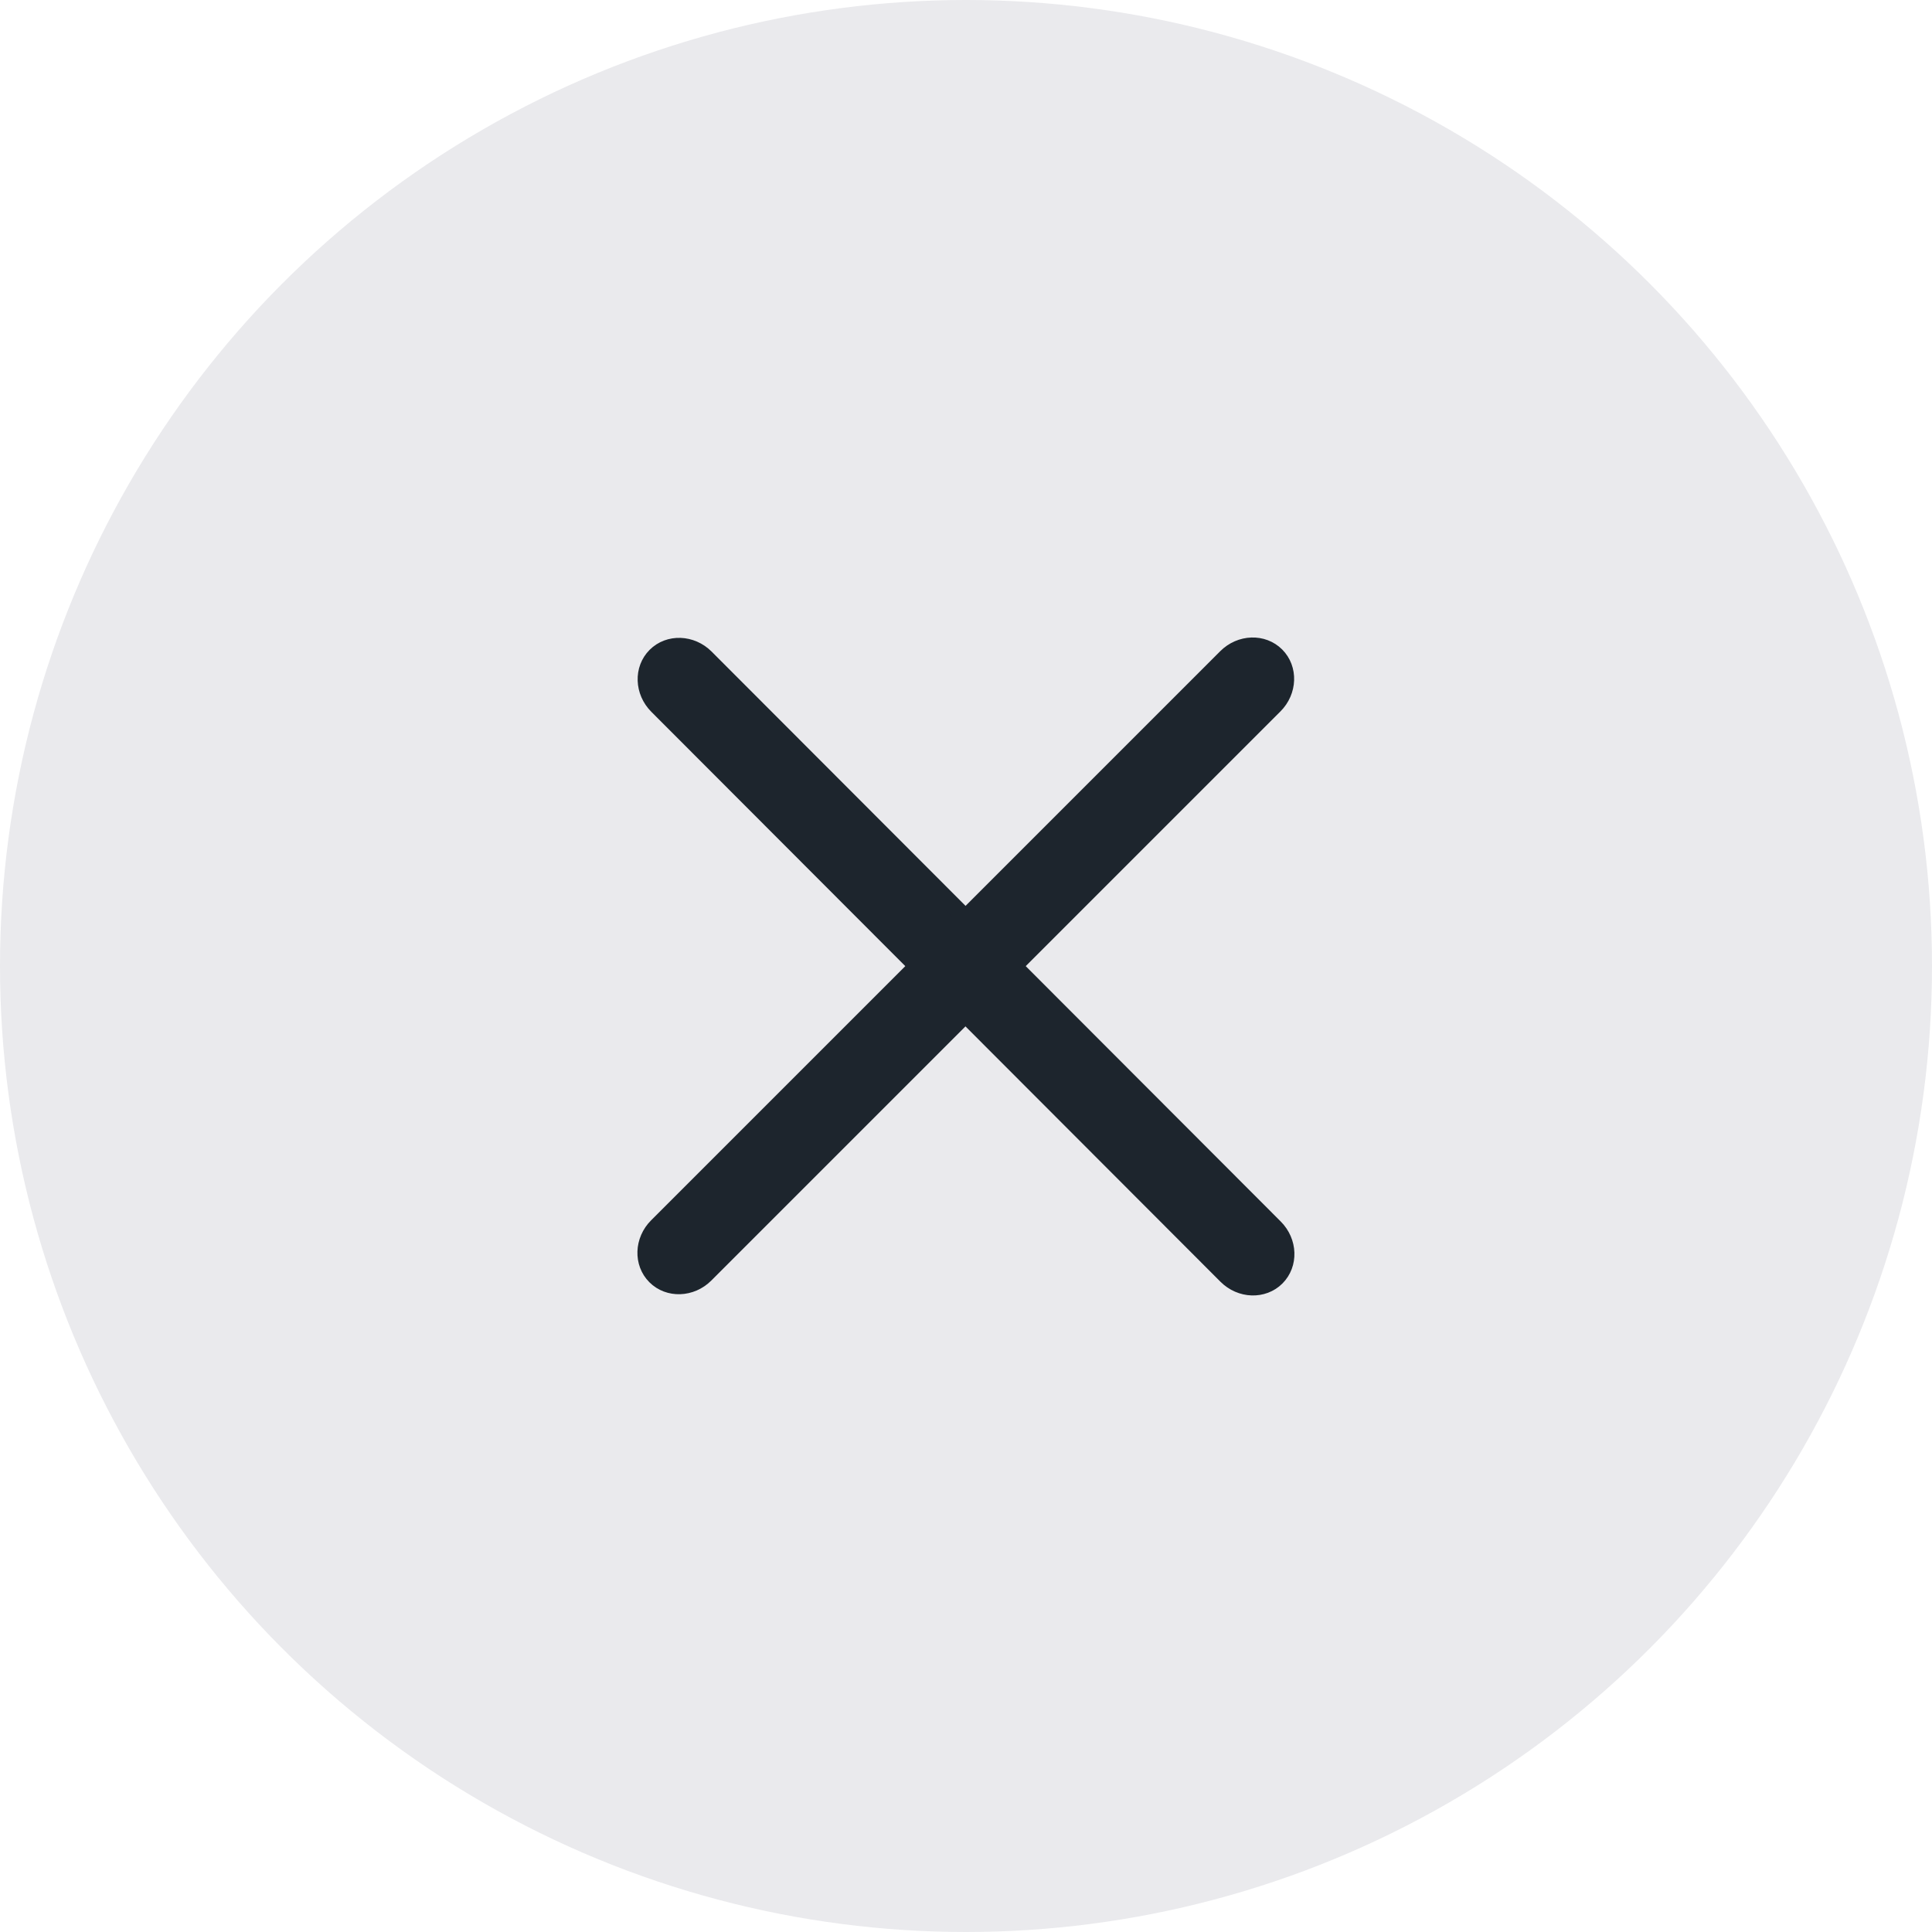
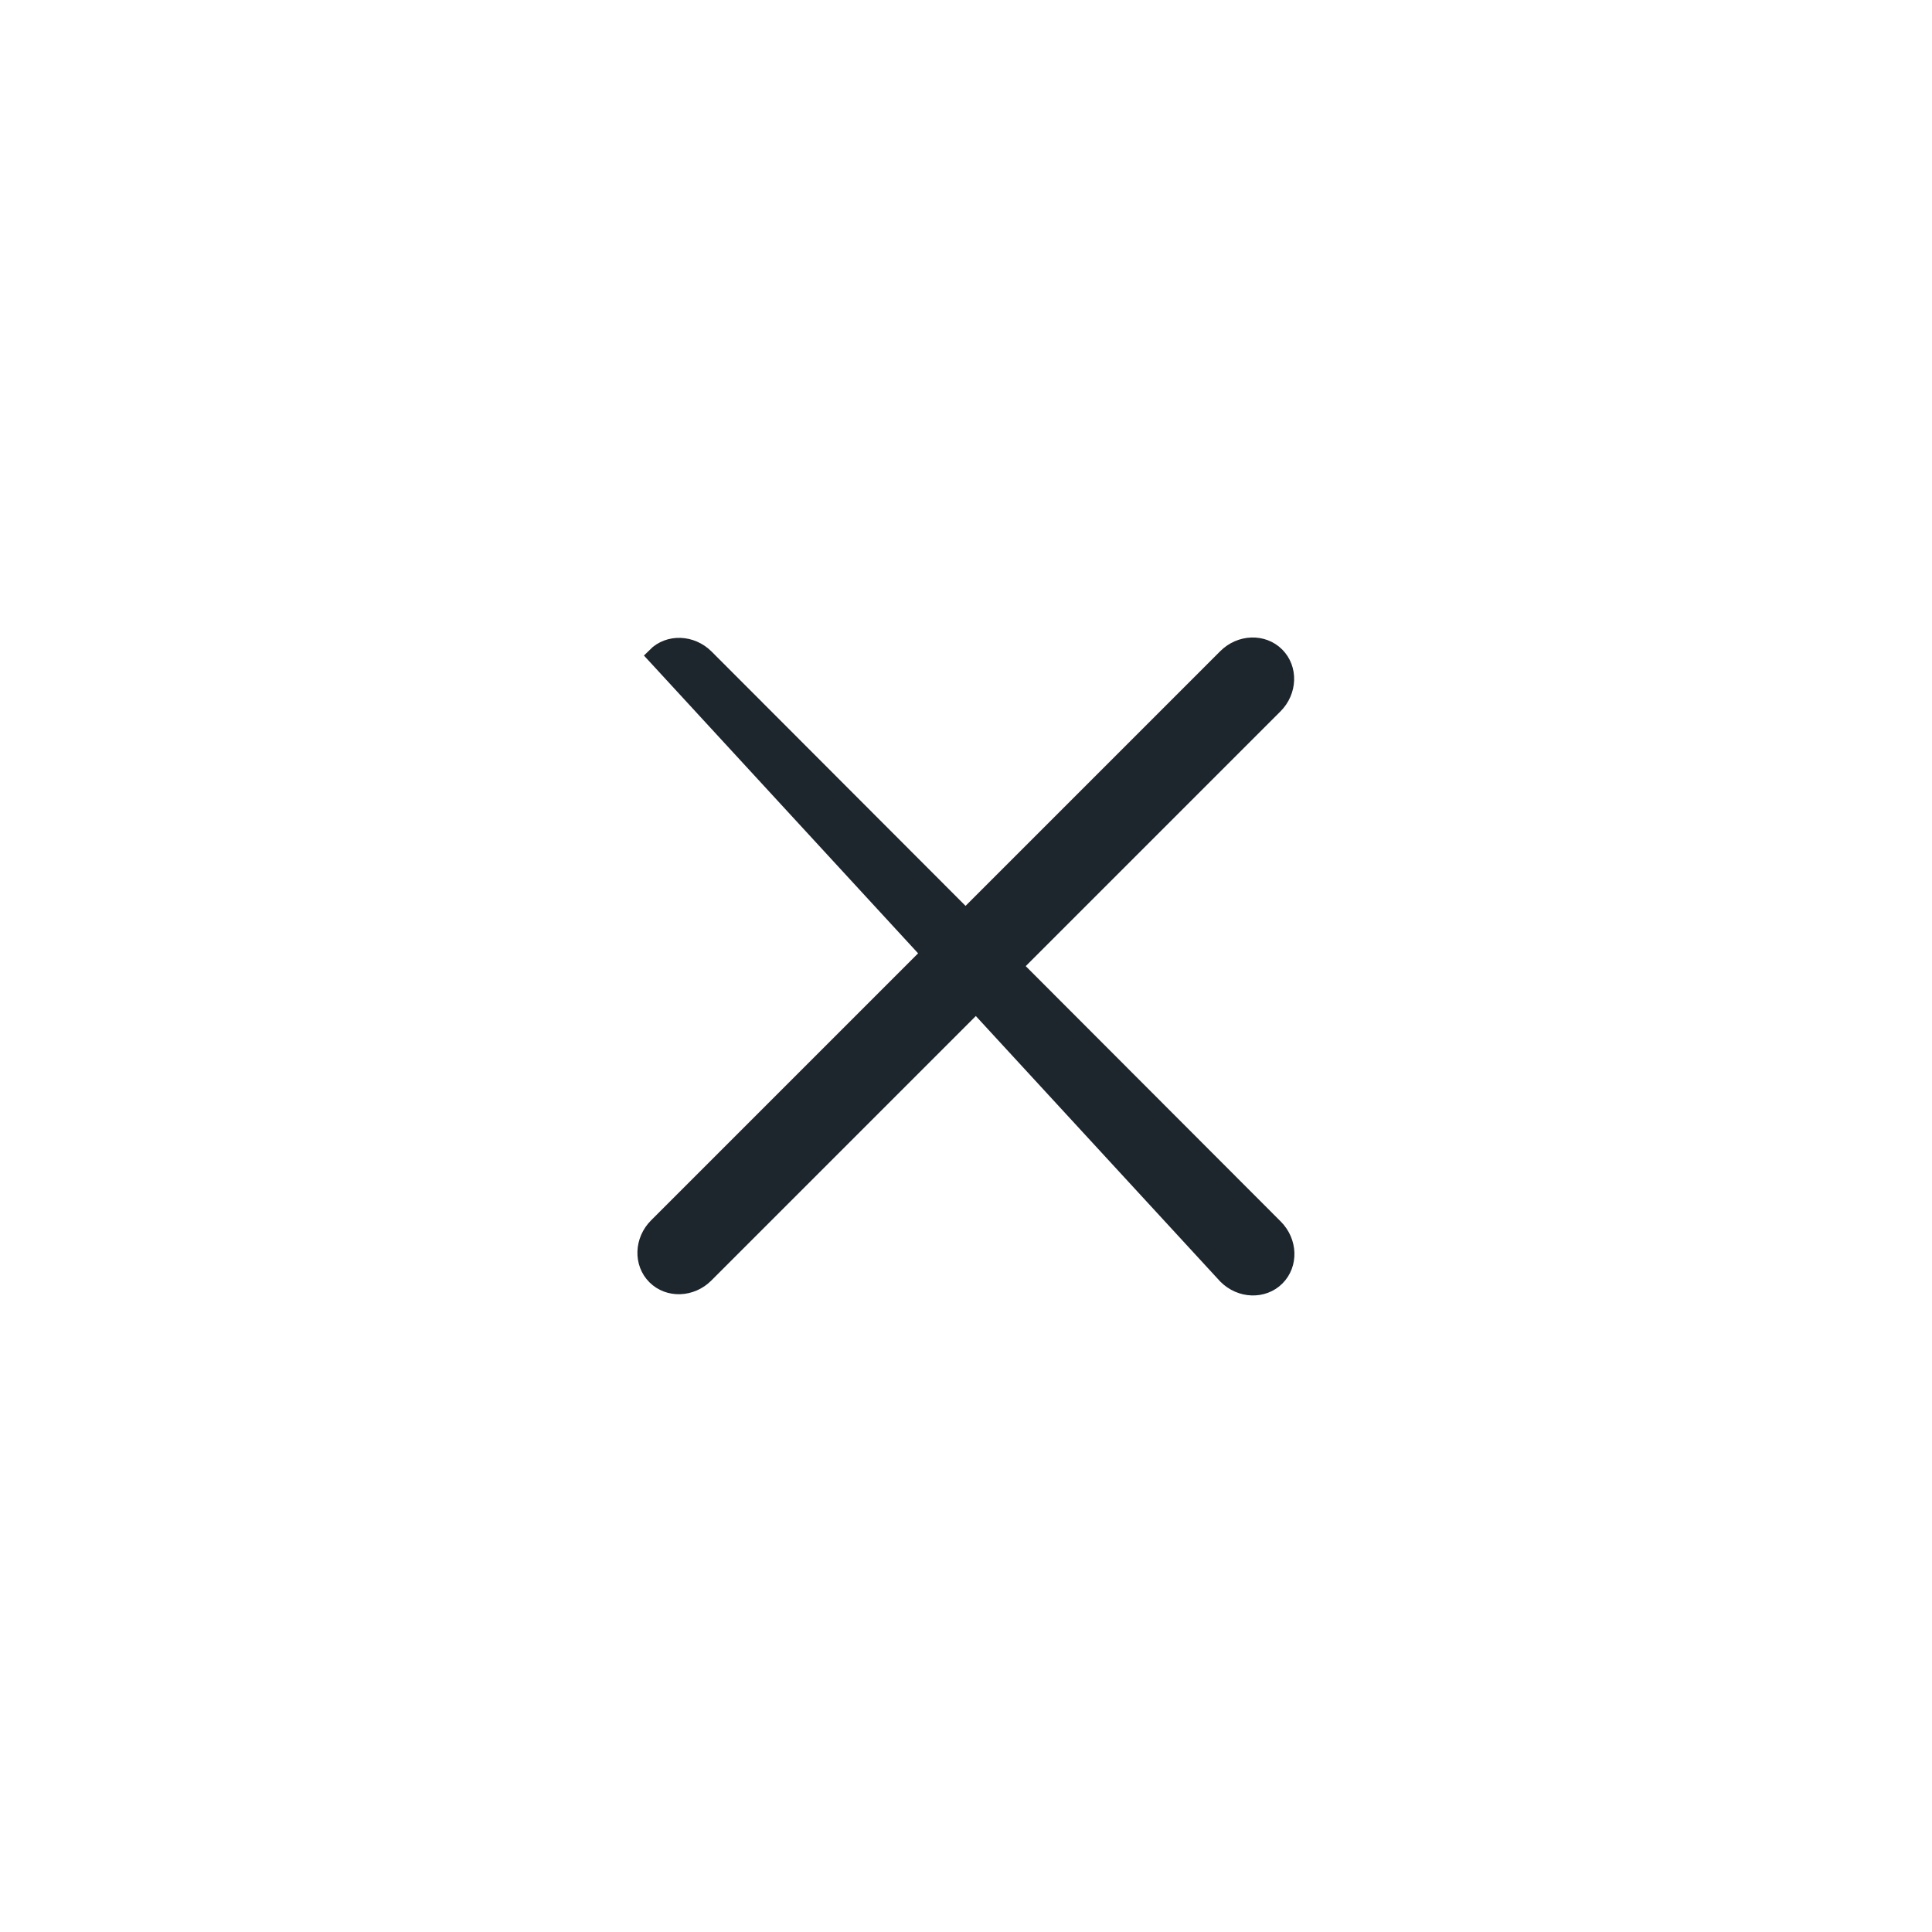
<svg xmlns="http://www.w3.org/2000/svg" width="100%" height="100%" viewBox="0 0 46 46" version="1.1" xml:space="preserve" style="fill-rule:evenodd;clip-rule:evenodd;">
-   <circle cx="23" cy="23" r="23" style="fill:rgb(234,234,237);" />
  <g transform="matrix(0.707,-0.707,0.707,0.707,-13.753,18.771)">
    <path d="M32.583,28.163L13.417,28.163C12.936,28.163 12.545,28.528 12.545,28.977C12.545,29.426 12.936,29.791 13.417,29.791L32.583,29.791C33.064,29.791 33.455,29.426 33.455,28.977C33.455,28.528 33.064,28.163 32.583,28.163Z" style="fill:rgb(29,37,45);fill-rule:nonzero;stroke:rgb(29,37,45);stroke-width:0.4px;" />
  </g>
  <g transform="matrix(0.707,0.708,-0.708,0.707,18.419,-4.931)">
-     <path d="M32.583,15.682L13.417,15.682C12.936,15.682 12.545,16.047 12.545,16.496C12.545,16.945 12.936,17.31 13.417,17.31L32.583,17.31C33.064,17.31 33.455,16.945 33.455,16.496C33.455,16.047 33.064,15.682 32.583,15.682Z" style="fill:rgb(29,37,45);fill-rule:nonzero;stroke:rgb(29,37,45);stroke-width:0.4px;" />
+     <path d="M32.583,15.682L13.417,15.682C12.936,15.682 12.545,16.047 12.545,16.496L32.583,17.31C33.064,17.31 33.455,16.945 33.455,16.496C33.455,16.047 33.064,15.682 32.583,15.682Z" style="fill:rgb(29,37,45);fill-rule:nonzero;stroke:rgb(29,37,45);stroke-width:0.4px;" />
  </g>
</svg>